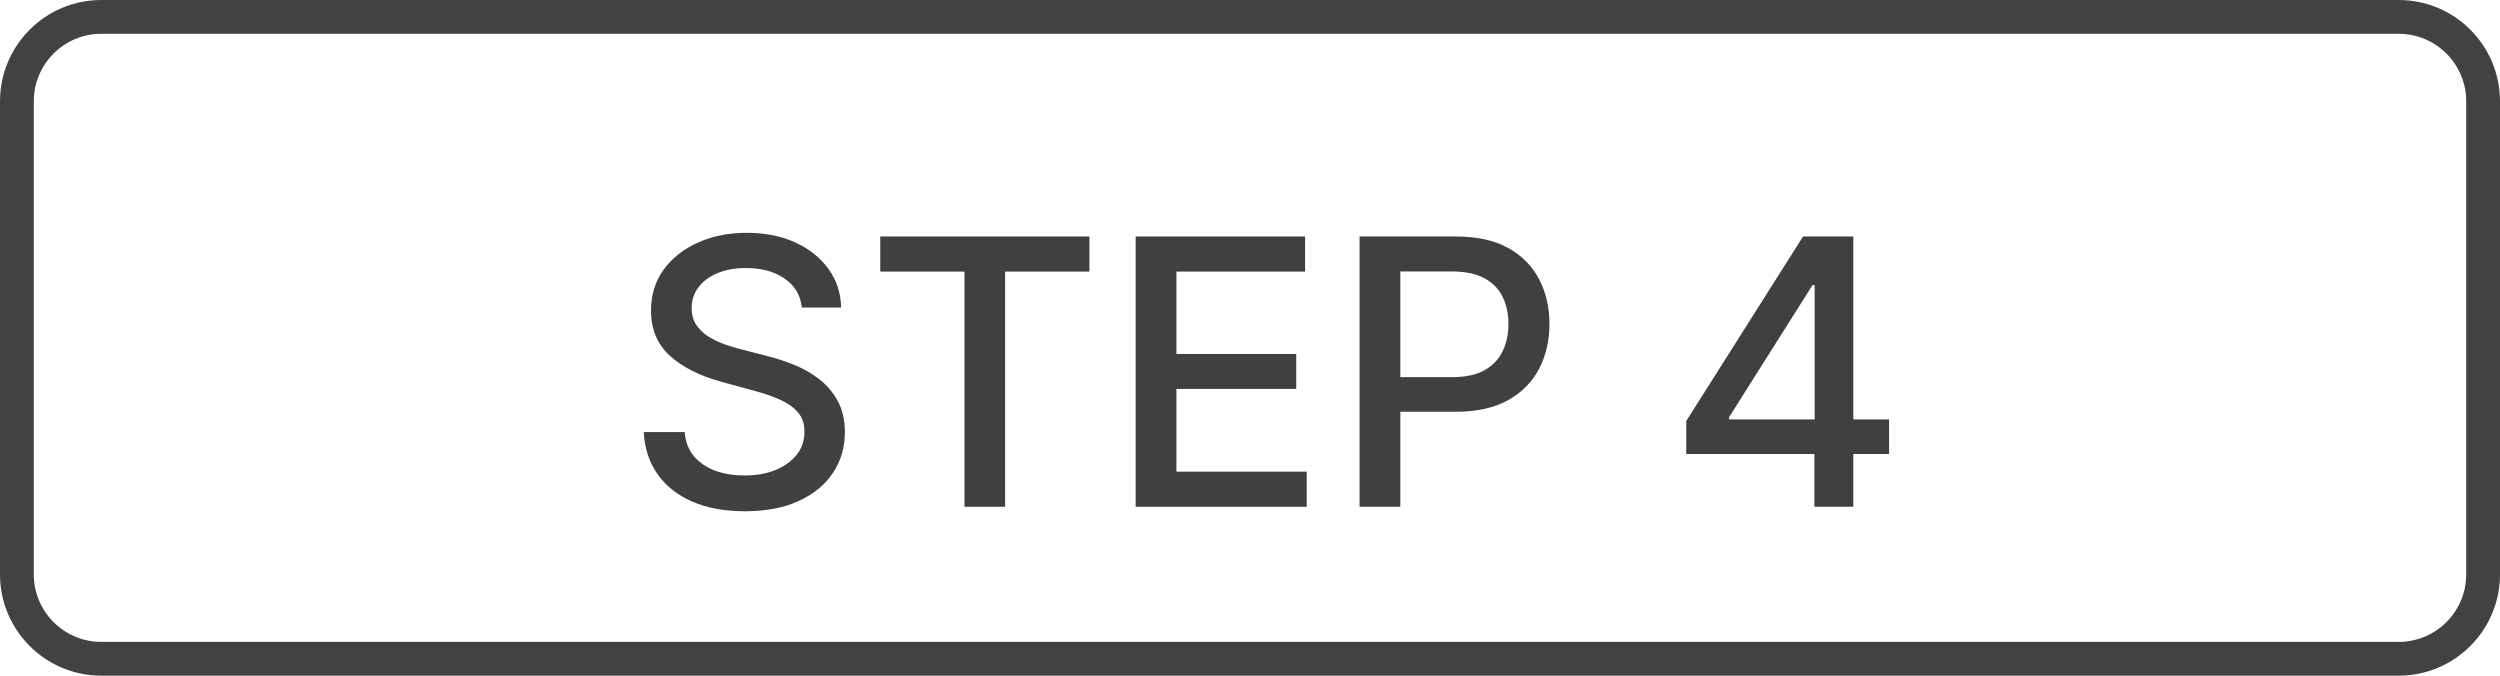
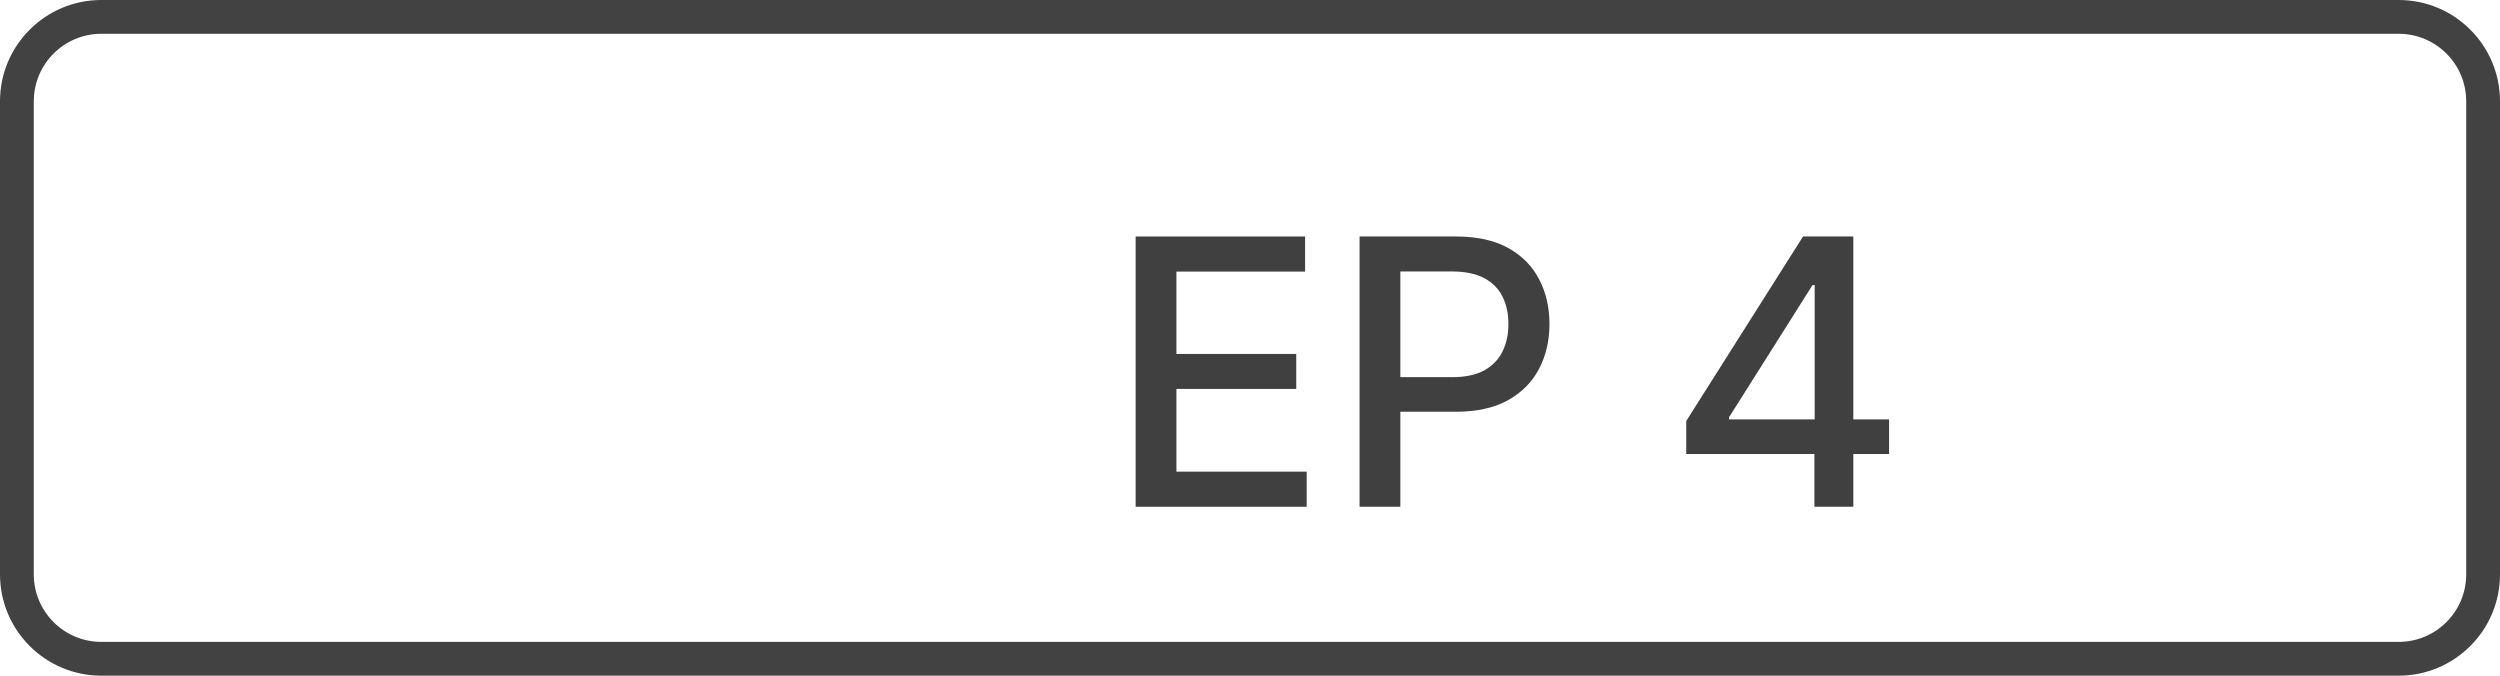
<svg xmlns="http://www.w3.org/2000/svg" width="74" height="20" viewBox="0 0 74 20" fill="none">
  <path fill-rule="evenodd" clip-rule="evenodd" d="M71 1H3C1.895 1 1 1.895 1 3V17C1 18.105 1.895 19 3 19H71C72.105 19 73 18.105 73 17V3C73 1.895 72.105 1 71 1ZM3 0C1.343 0 0 1.343 0 3V17C0 18.657 1.343 20 3 20H71C72.657 20 74 18.657 74 17V3C74 1.343 72.657 0 71 0H3Z" fill="black" fill-opacity="0.74" />
-   <path d="M23.734 9.102C23.693 8.732 23.521 8.445 23.219 8.242C22.917 8.036 22.537 7.934 22.078 7.934C21.75 7.934 21.466 7.986 21.227 8.09C20.987 8.191 20.801 8.332 20.668 8.512C20.538 8.689 20.473 8.891 20.473 9.117C20.473 9.307 20.517 9.471 20.605 9.609C20.697 9.747 20.815 9.863 20.961 9.957C21.109 10.048 21.268 10.125 21.438 10.188C21.607 10.247 21.77 10.297 21.926 10.336L22.707 10.539C22.962 10.602 23.224 10.686 23.492 10.793C23.76 10.9 24.009 11.04 24.238 11.215C24.467 11.389 24.652 11.605 24.793 11.863C24.936 12.121 25.008 12.43 25.008 12.789C25.008 13.242 24.891 13.645 24.656 13.996C24.424 14.348 24.087 14.625 23.645 14.828C23.204 15.031 22.672 15.133 22.047 15.133C21.448 15.133 20.93 15.038 20.492 14.848C20.055 14.658 19.712 14.388 19.465 14.039C19.217 13.688 19.081 13.271 19.055 12.789H20.266C20.289 13.078 20.383 13.319 20.547 13.512C20.713 13.702 20.926 13.844 21.184 13.938C21.444 14.029 21.729 14.074 22.039 14.074C22.38 14.074 22.684 14.021 22.949 13.914C23.217 13.805 23.428 13.654 23.582 13.461C23.736 13.266 23.812 13.038 23.812 12.777C23.812 12.54 23.745 12.346 23.609 12.195C23.477 12.044 23.296 11.919 23.066 11.82C22.84 11.721 22.583 11.634 22.297 11.559L21.352 11.301C20.711 11.126 20.203 10.87 19.828 10.531C19.456 10.193 19.27 9.745 19.27 9.188C19.27 8.727 19.395 8.324 19.645 7.98C19.895 7.637 20.233 7.37 20.66 7.18C21.087 6.987 21.569 6.891 22.105 6.891C22.647 6.891 23.125 6.986 23.539 7.176C23.956 7.366 24.284 7.628 24.523 7.961C24.763 8.292 24.888 8.672 24.898 9.102H23.734Z" fill="black" fill-opacity="0.75" />
-   <path d="M26.056 8.039V7H32.247V8.039H29.751V15H28.548V8.039H26.056Z" fill="black" fill-opacity="0.75" />
  <path d="M33.615 15V7H38.631V8.039H34.822V10.477H38.369V11.512H34.822V13.961H38.678V15H33.615Z" fill="black" fill-opacity="0.75" />
  <path d="M40.243 15V7H43.095C43.717 7 44.233 7.113 44.642 7.34C45.05 7.566 45.356 7.876 45.56 8.27C45.763 8.66 45.864 9.1 45.864 9.59C45.864 10.082 45.761 10.525 45.556 10.918C45.352 11.309 45.045 11.618 44.634 11.848C44.225 12.074 43.711 12.188 43.091 12.188H41.13V11.164H42.981C43.375 11.164 43.694 11.096 43.938 10.961C44.183 10.823 44.363 10.635 44.477 10.398C44.592 10.162 44.649 9.892 44.649 9.59C44.649 9.288 44.592 9.02 44.477 8.785C44.363 8.551 44.182 8.367 43.935 8.234C43.69 8.102 43.367 8.035 42.966 8.035H41.45V15H40.243Z" fill="black" fill-opacity="0.75" />
  <path d="M49.913 13.438V12.461L53.37 7H54.14V8.438H53.651L51.179 12.352V12.414H55.917V13.438H49.913ZM53.706 15V13.141L53.714 12.695V7H54.858V15H53.706Z" fill="black" fill-opacity="0.75" />
</svg>